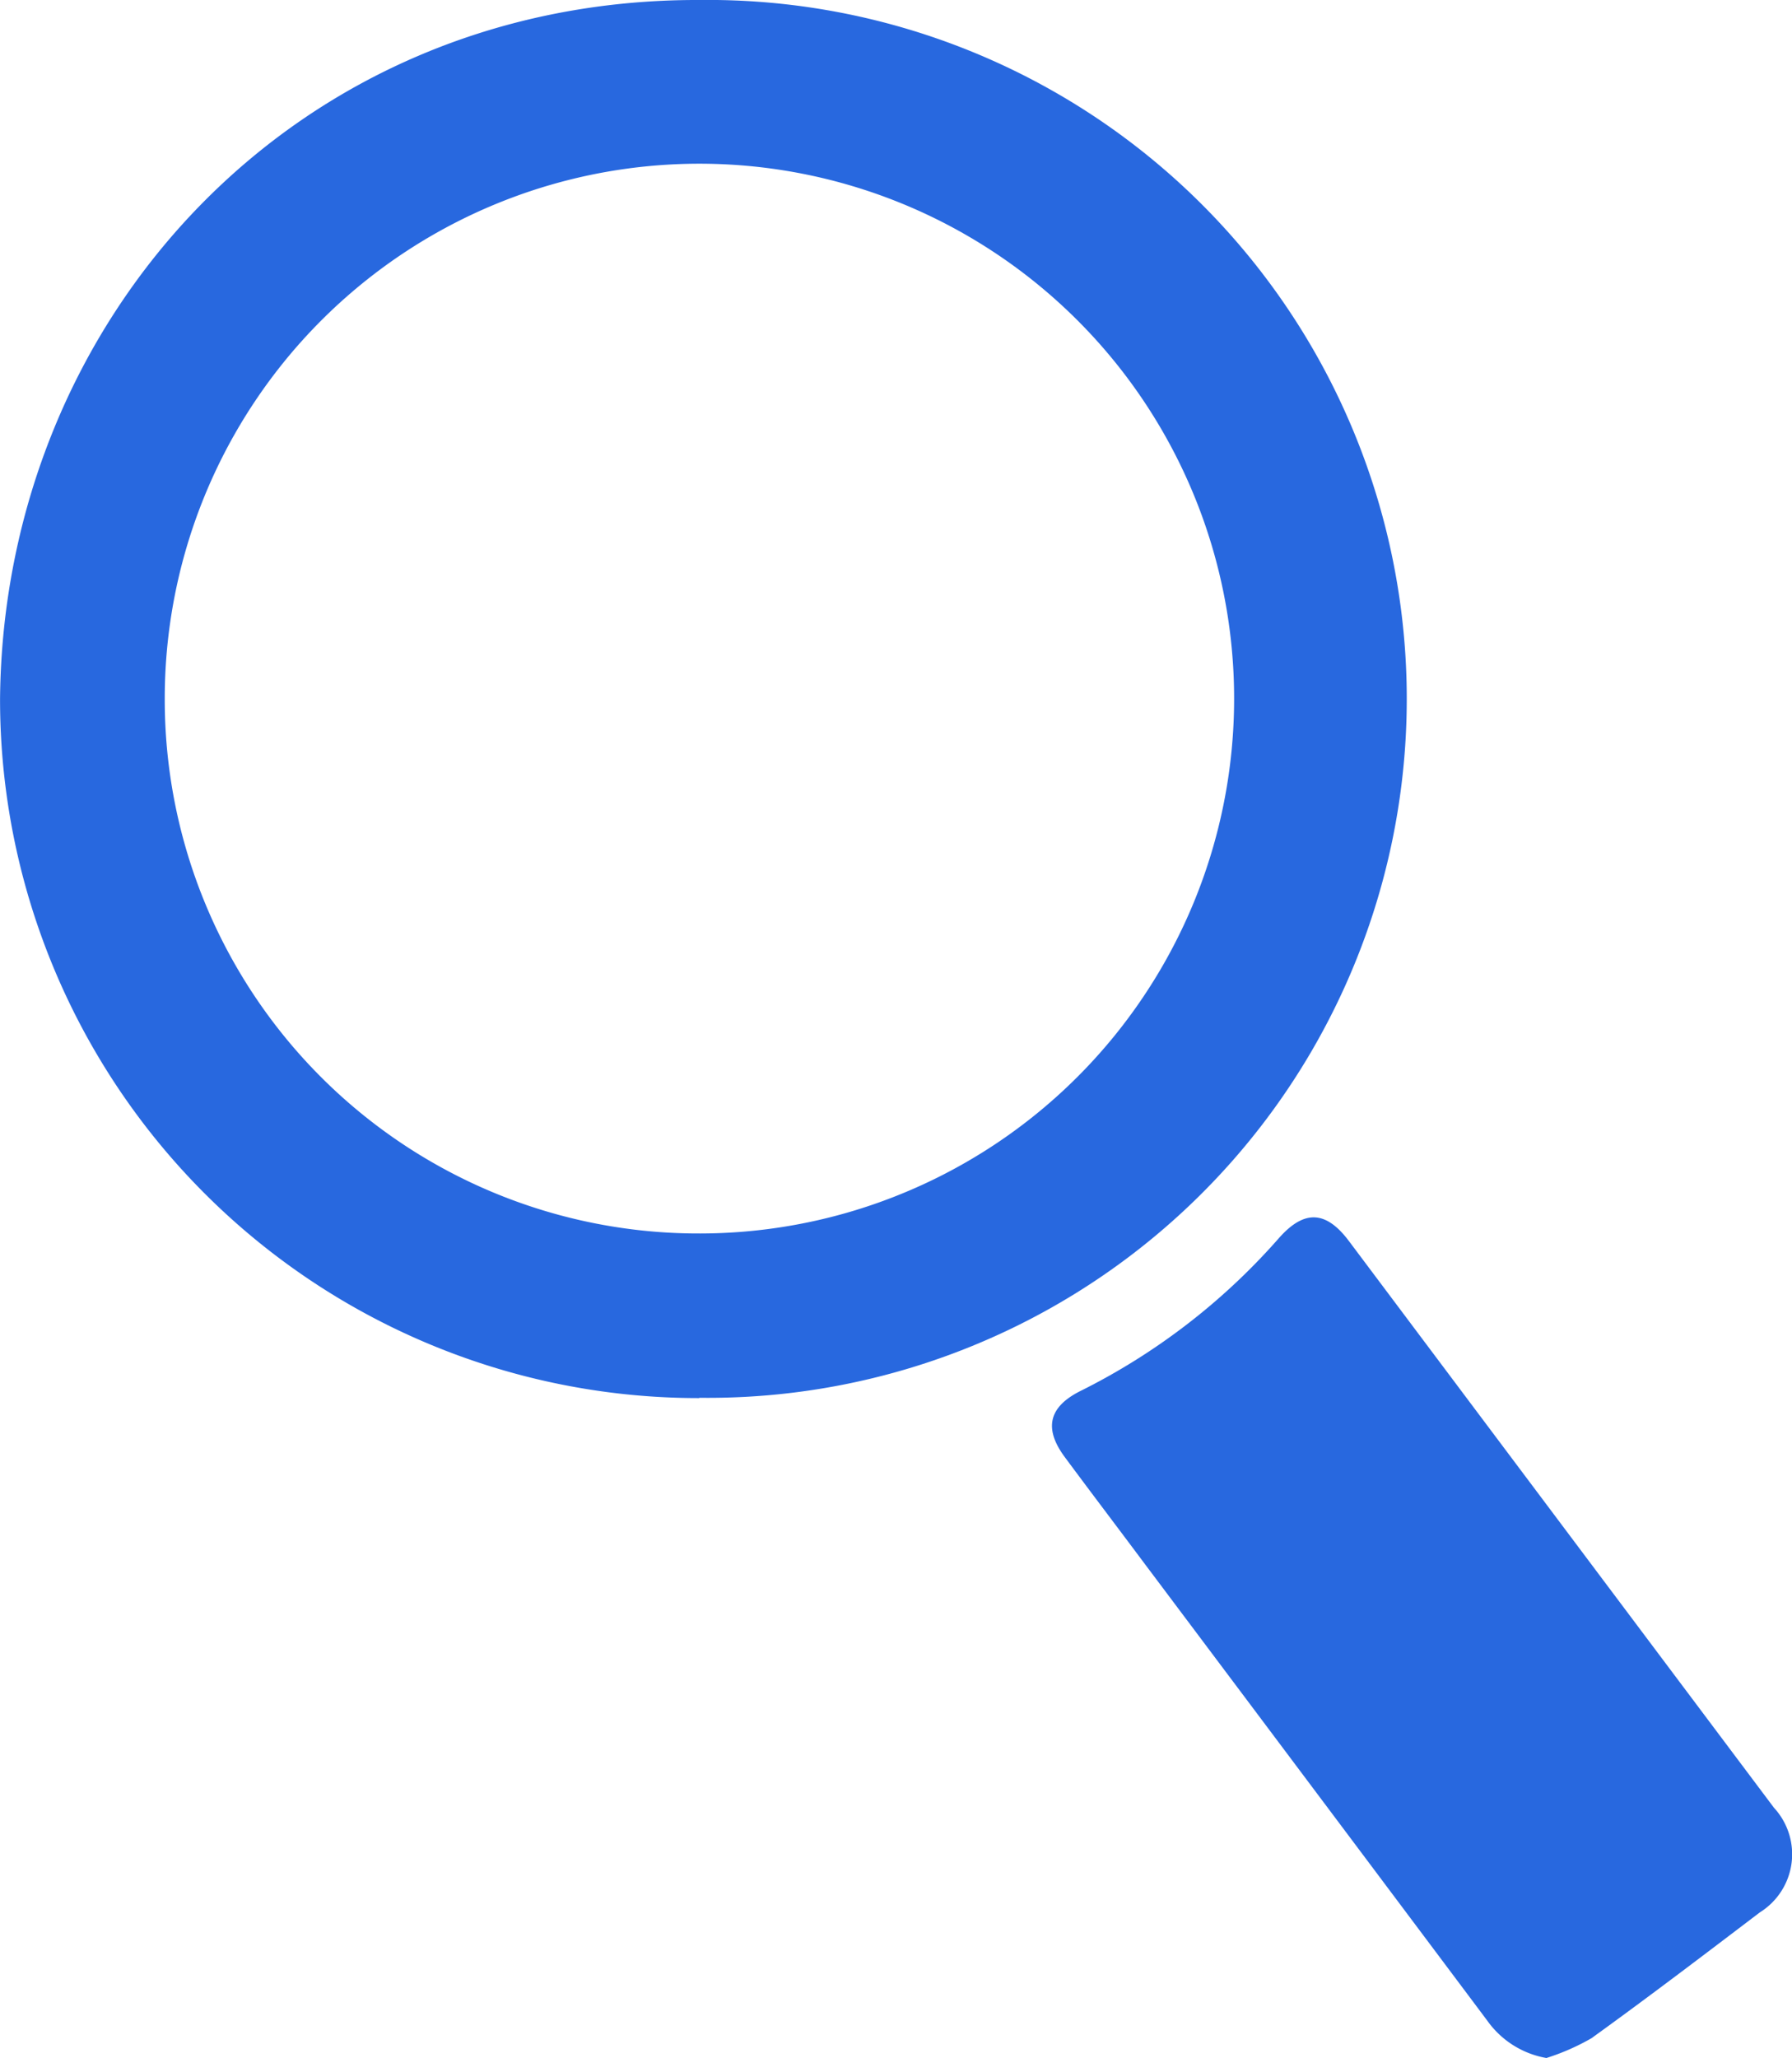
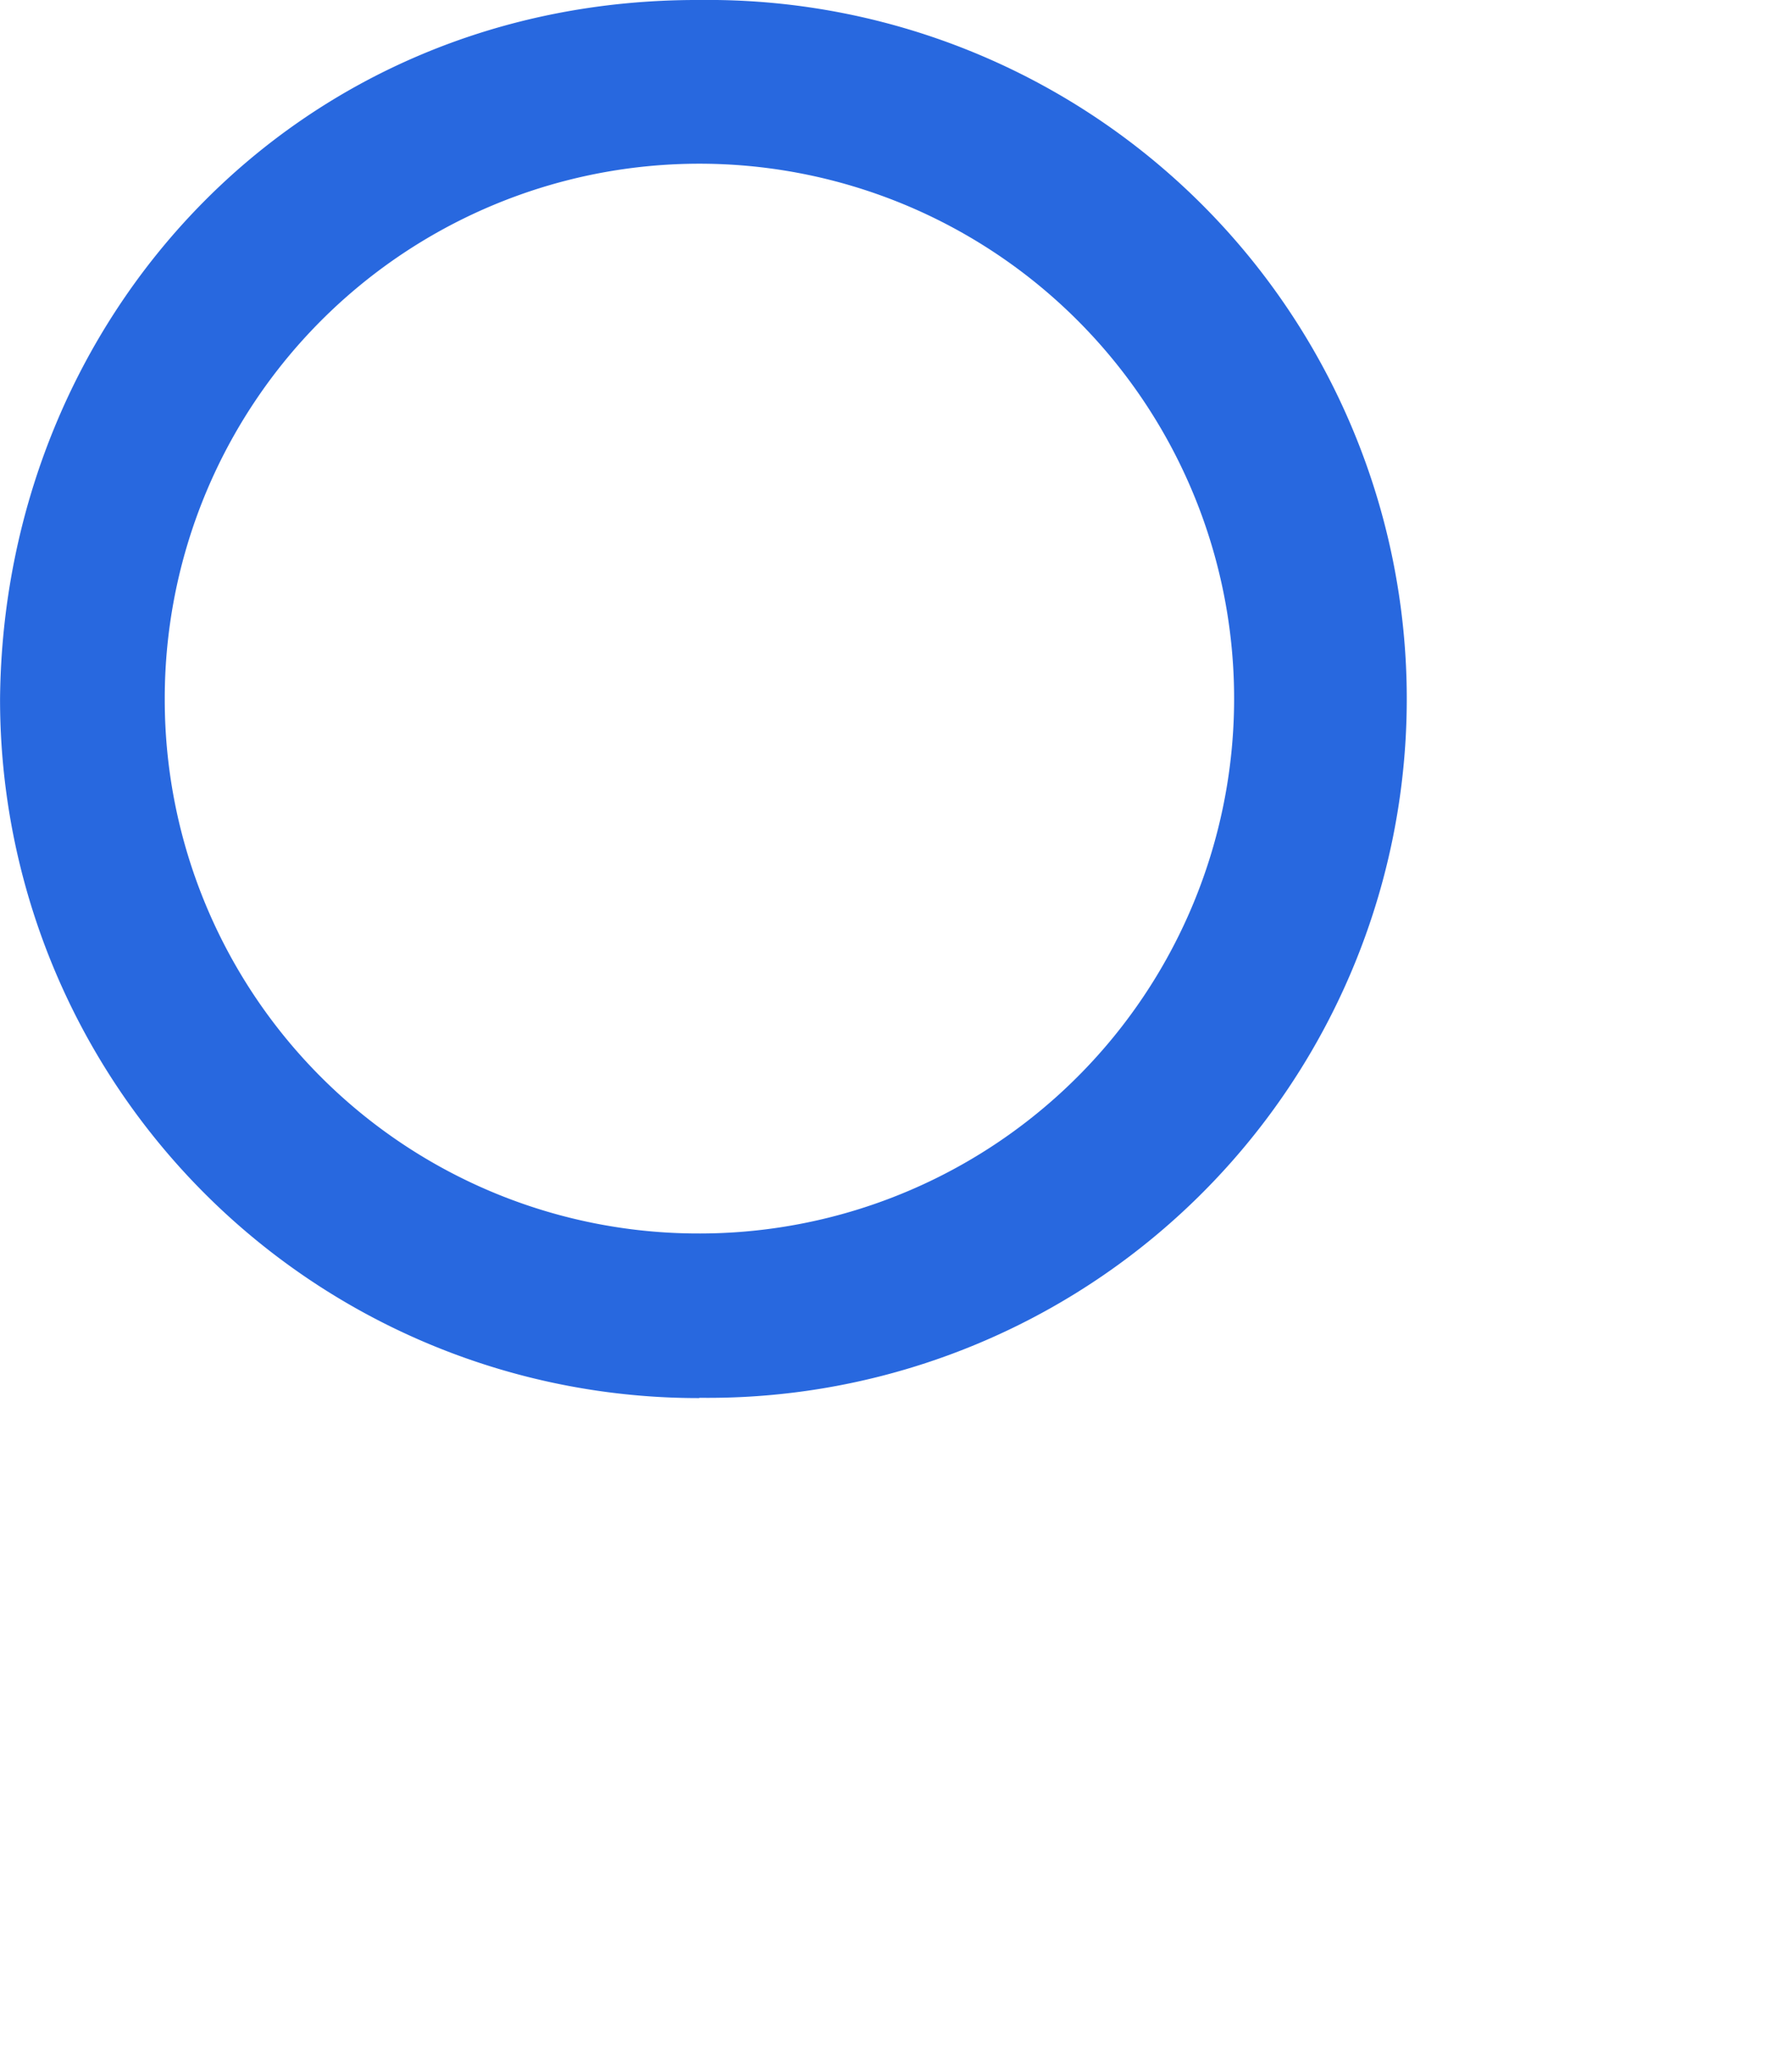
<svg xmlns="http://www.w3.org/2000/svg" id="グループ_29" data-name="グループ 29" width="66.819" height="76.71" viewBox="0 0 66.819 76.71">
  <path id="パス_85" data-name="パス 85" d="M26.075,52.111A26.042,26.042,0,0,1,0,26.042C.131,11.856,11-.053,26.088,0a26.052,26.052,0,1,1-.02,52.1Zm.039-6.135A19.937,19.937,0,1,0,6.141,26.082,19.9,19.9,0,0,0,26.114,45.976Z" transform="translate(0.002 0)" fill="#2868df" />
-   <path id="パス_86" data-name="パス 86" d="M78.224,100.486a3.425,3.425,0,0,1-2.218-1.4q-6.388-8.523-12.788-17.047c-.984-1.319-1.982-2.631-2.959-3.95-.794-1.07-.6-1.87.571-2.461a24.172,24.172,0,0,0,7.408-5.7c.945-1.07,1.758-1.037,2.618.112Q78.778,80.6,86.7,91.156a2.553,2.553,0,0,1-.525,3.9c-2.08,1.581-4.16,3.163-6.279,4.691a8.513,8.513,0,0,1-1.673.735Z" transform="translate(-20.554 -23.776)" fill="#2868df" />
</svg>